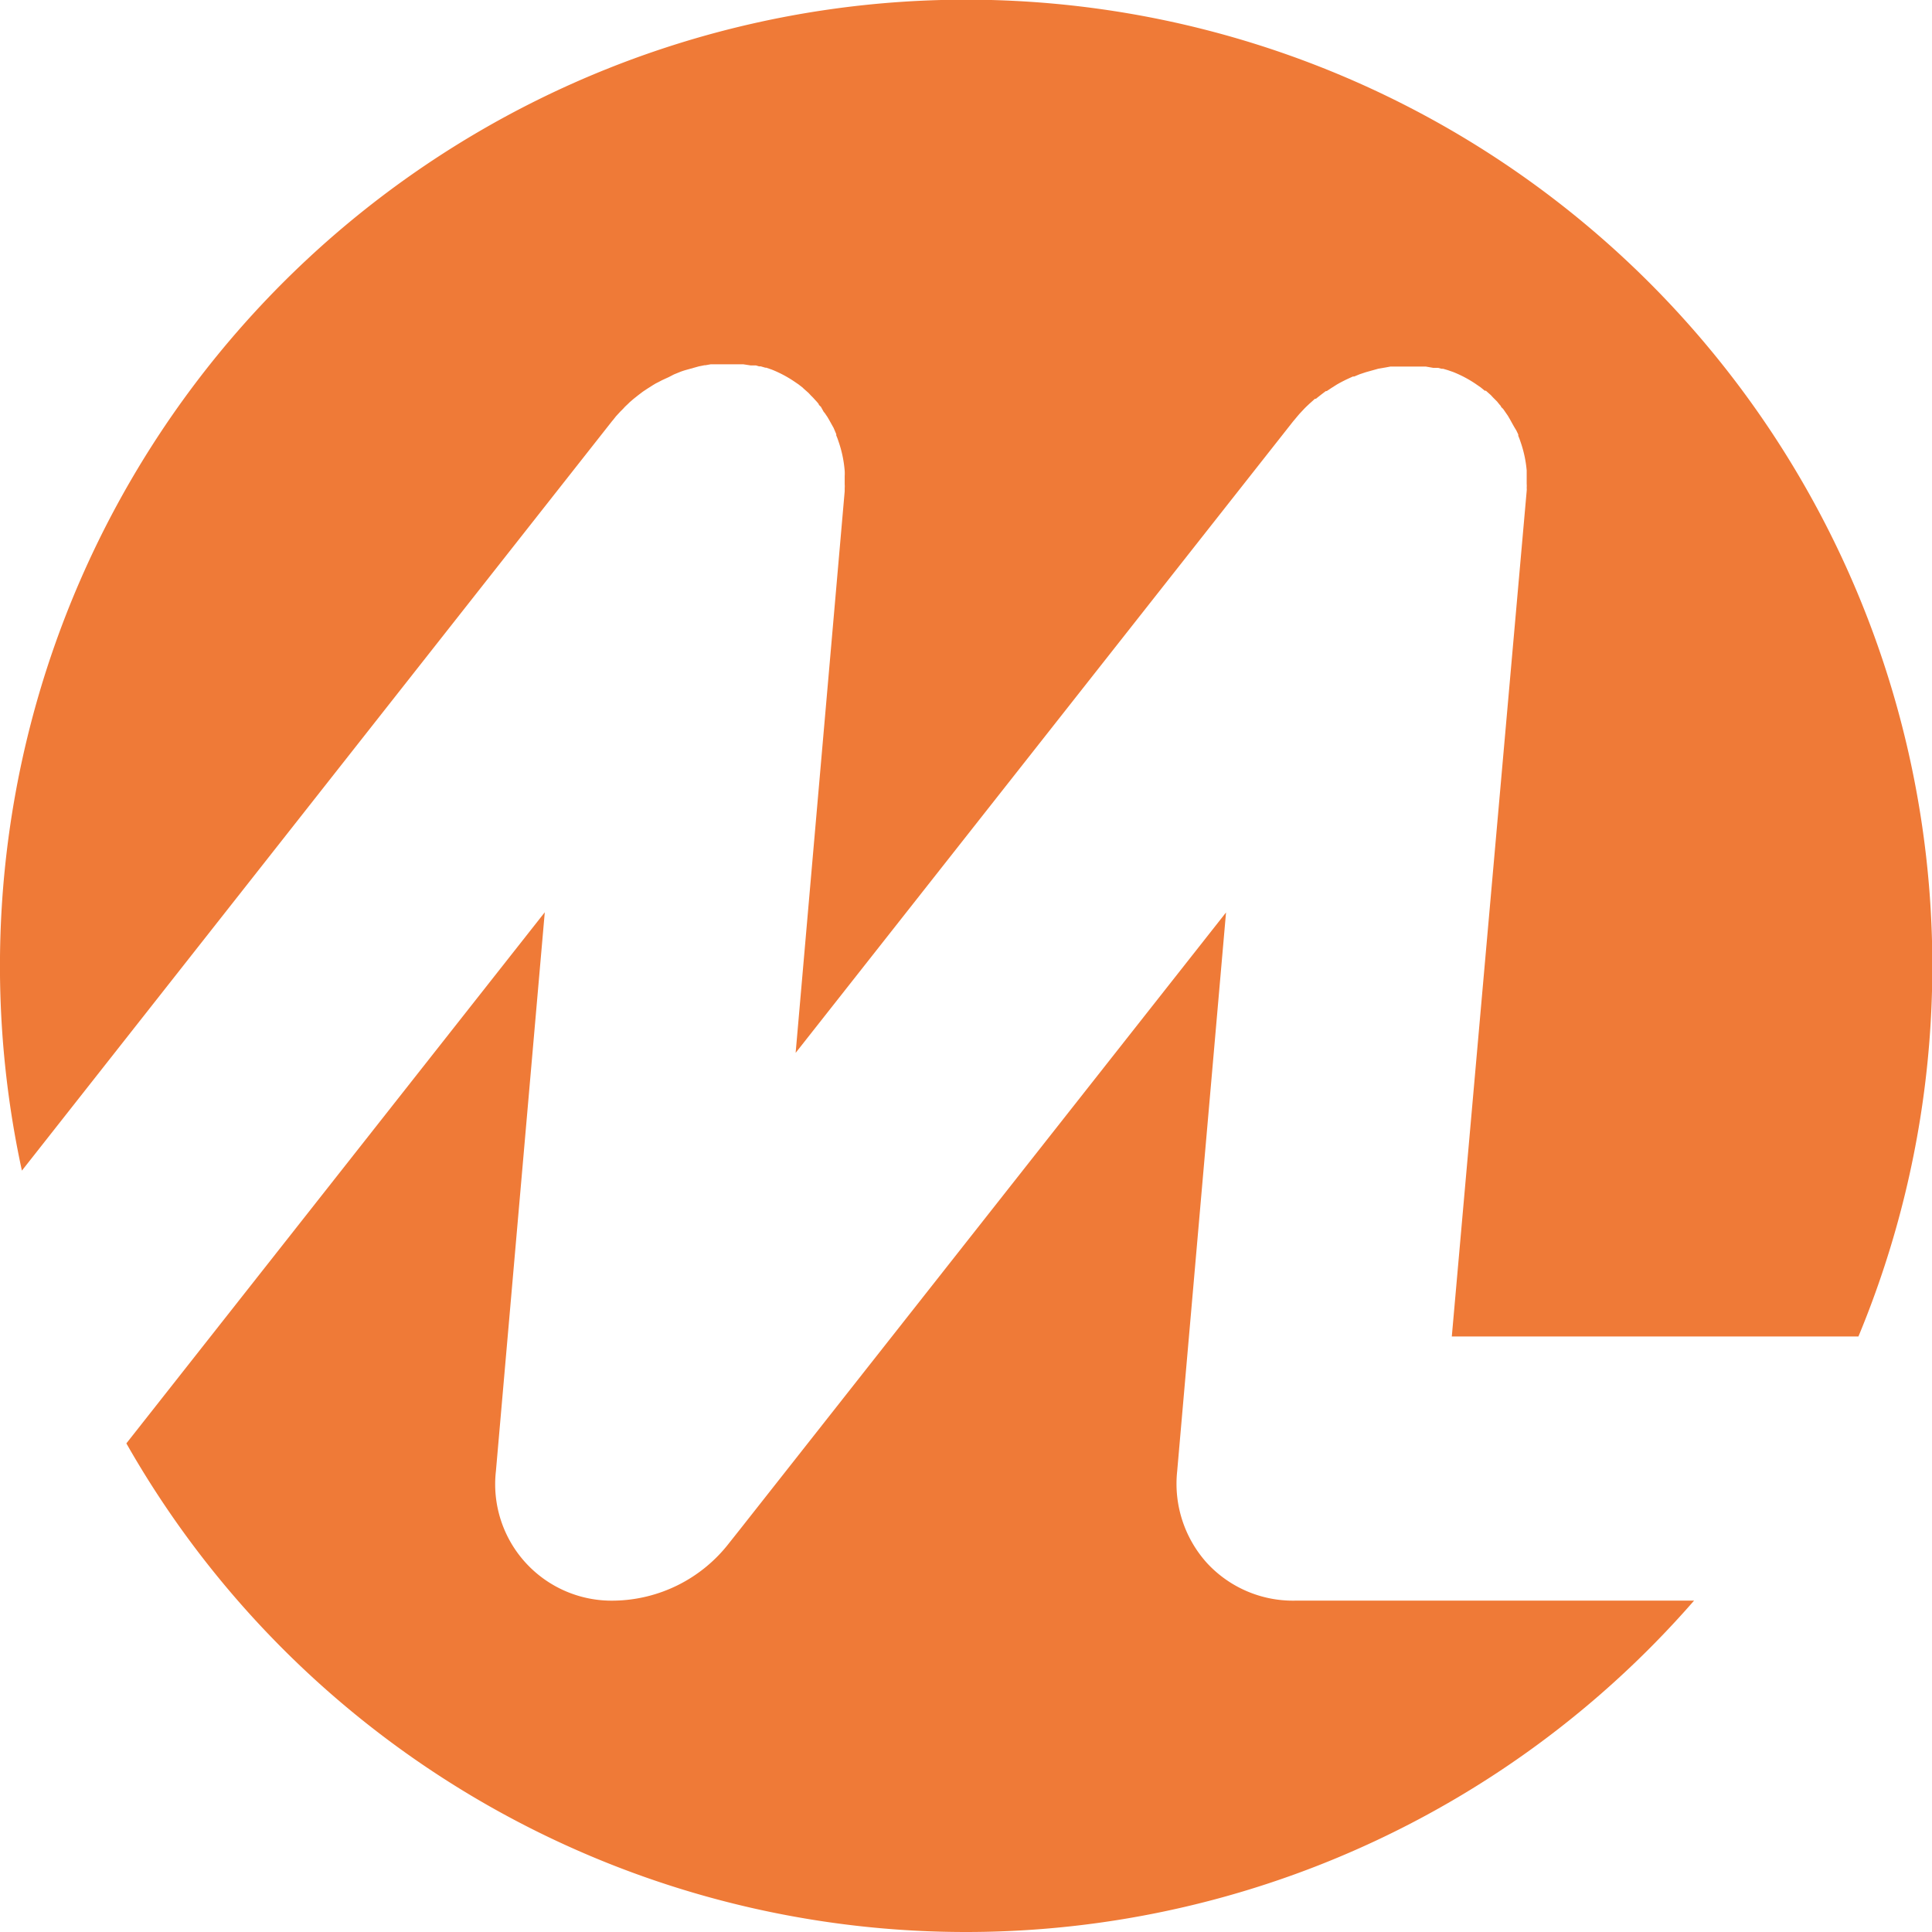
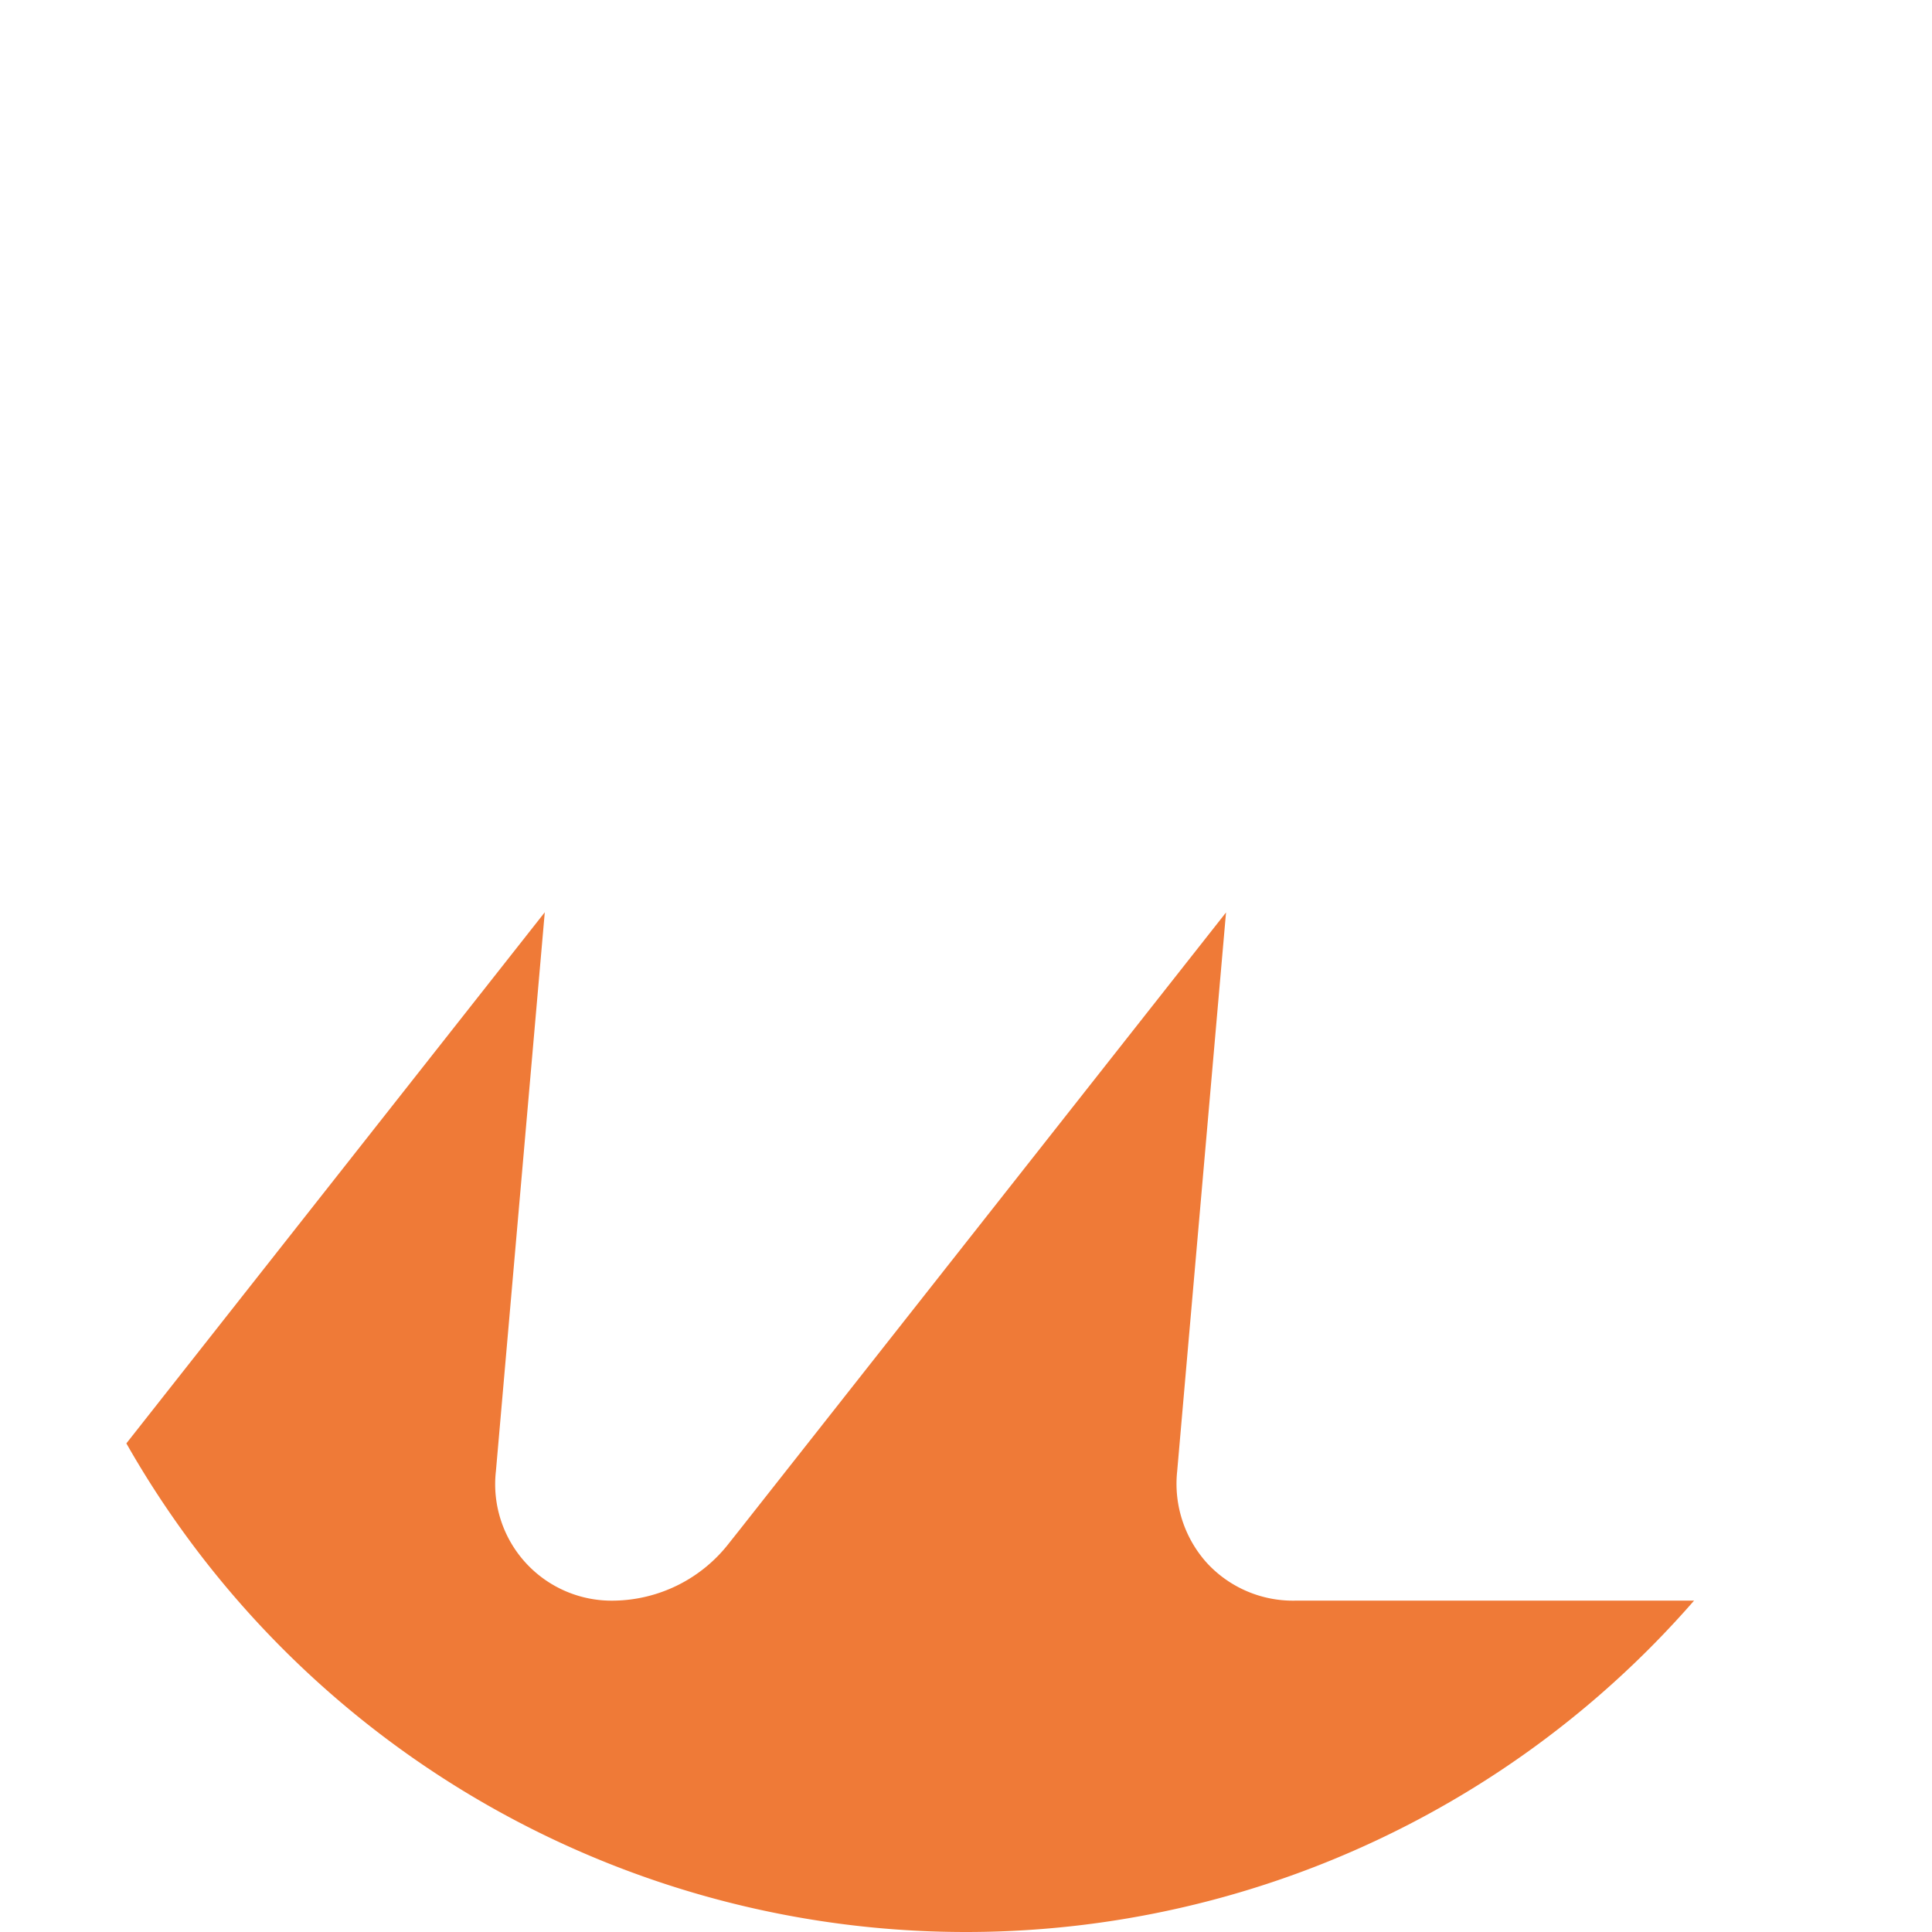
<svg xmlns="http://www.w3.org/2000/svg" viewBox="0 0 103.2 103.2">
  <defs>
    <style>.cls-1{fill:#ef7a37;fill-rule:evenodd;}</style>
  </defs>
  <g id="Capa_2" data-name="Capa 2">
    <g id="Capa_1-2" data-name="Capa 1">
-       <path class="cls-1" d="M32.69,22.5l.06-.07.15-.19.11-.12.13-.14.15-.15.09-.1.18-.17.07-.07.22-.19,0,0,.24-.19,0,0,.25-.19,0,0,.24-.16.08-.05.22-.14.15-.09.16-.08.17-.09.13-.06.24-.11L36,20l.32-.13a3.19,3.19,0,0,1,.33-.11l.68-.19.3-.06h.05l.28-.05H38l.24,0h.88l0-.6,0,.6h.09l.2,0h.14l.16,0,.39.06.12,0,.16,0,.17.05.09,0,.24.07.05,0,.29.1a6.34,6.34,0,0,1,1.18.62l.25.17,0,0,.22.17.06.06.17.15.09.08.13.14.11.11.1.11.12.13.08.1c0,.05.08.11.12.15L44,22a.83.83,0,0,1,.12.16l.07.1.1.17.15.27.09.16.05.12.09.21,0,.07a3,3,0,0,1,.11.29,6.32,6.32,0,0,1,.34,1.6,2.64,2.64,0,0,1,0,.28v.44a1.48,1.48,0,0,1,0,.21c0,.06,0,.12,0,.16l-2.62,30L69.08,22.5l.06-.07.15-.18.11-.13.13-.14.15-.16.09-.09.18-.17.08-.07.21-.19.05,0,.28-.22.25-.19.05,0,.24-.16.08-.05.22-.14.14-.08.17-.09.18-.09.13-.06.24-.11.07,0,.29-.12h0l.33-.11.68-.19.36-.06.27-.05h.09l.25,0h.87l0-.6,0,.6h.08l.2,0H76l.16,0,.4.07.11,0,.15,0,.19.05.08,0,.24.07,0,0,.29.1a6.34,6.34,0,0,1,1.18.62l.29.2.22.18.06,0,.18.16.08.07.13.14.11.11.1.1.12.15.08.09c0,.05.08.11.12.15l.07.1.11.16.07.1.1.17.15.27.09.16L81,23l.1.21,0,.07a3,3,0,0,1,.11.29,6.29,6.29,0,0,1,.34,1.56v0c0,.09,0,.19,0,.28v.44a1.48,1.48,0,0,1,0,.21.76.76,0,0,1,0,.16l-4,45.17H99.27a51.61,51.61,0,1,0-98.1-8.86Z" />
      <path class="cls-1" d="M69.19,85.5a6.25,6.25,0,0,1-4.71-2,6.32,6.32,0,0,1-1.6-4.91l2.61-29.85-26,33-.54.68A7.92,7.92,0,0,1,32.8,85.5a6.22,6.22,0,0,1-6.31-6.92L29.1,48.73,6.75,77.1a51.58,51.58,0,0,0,83.74,8.4Z" />
    </g>
  </g>
</svg>